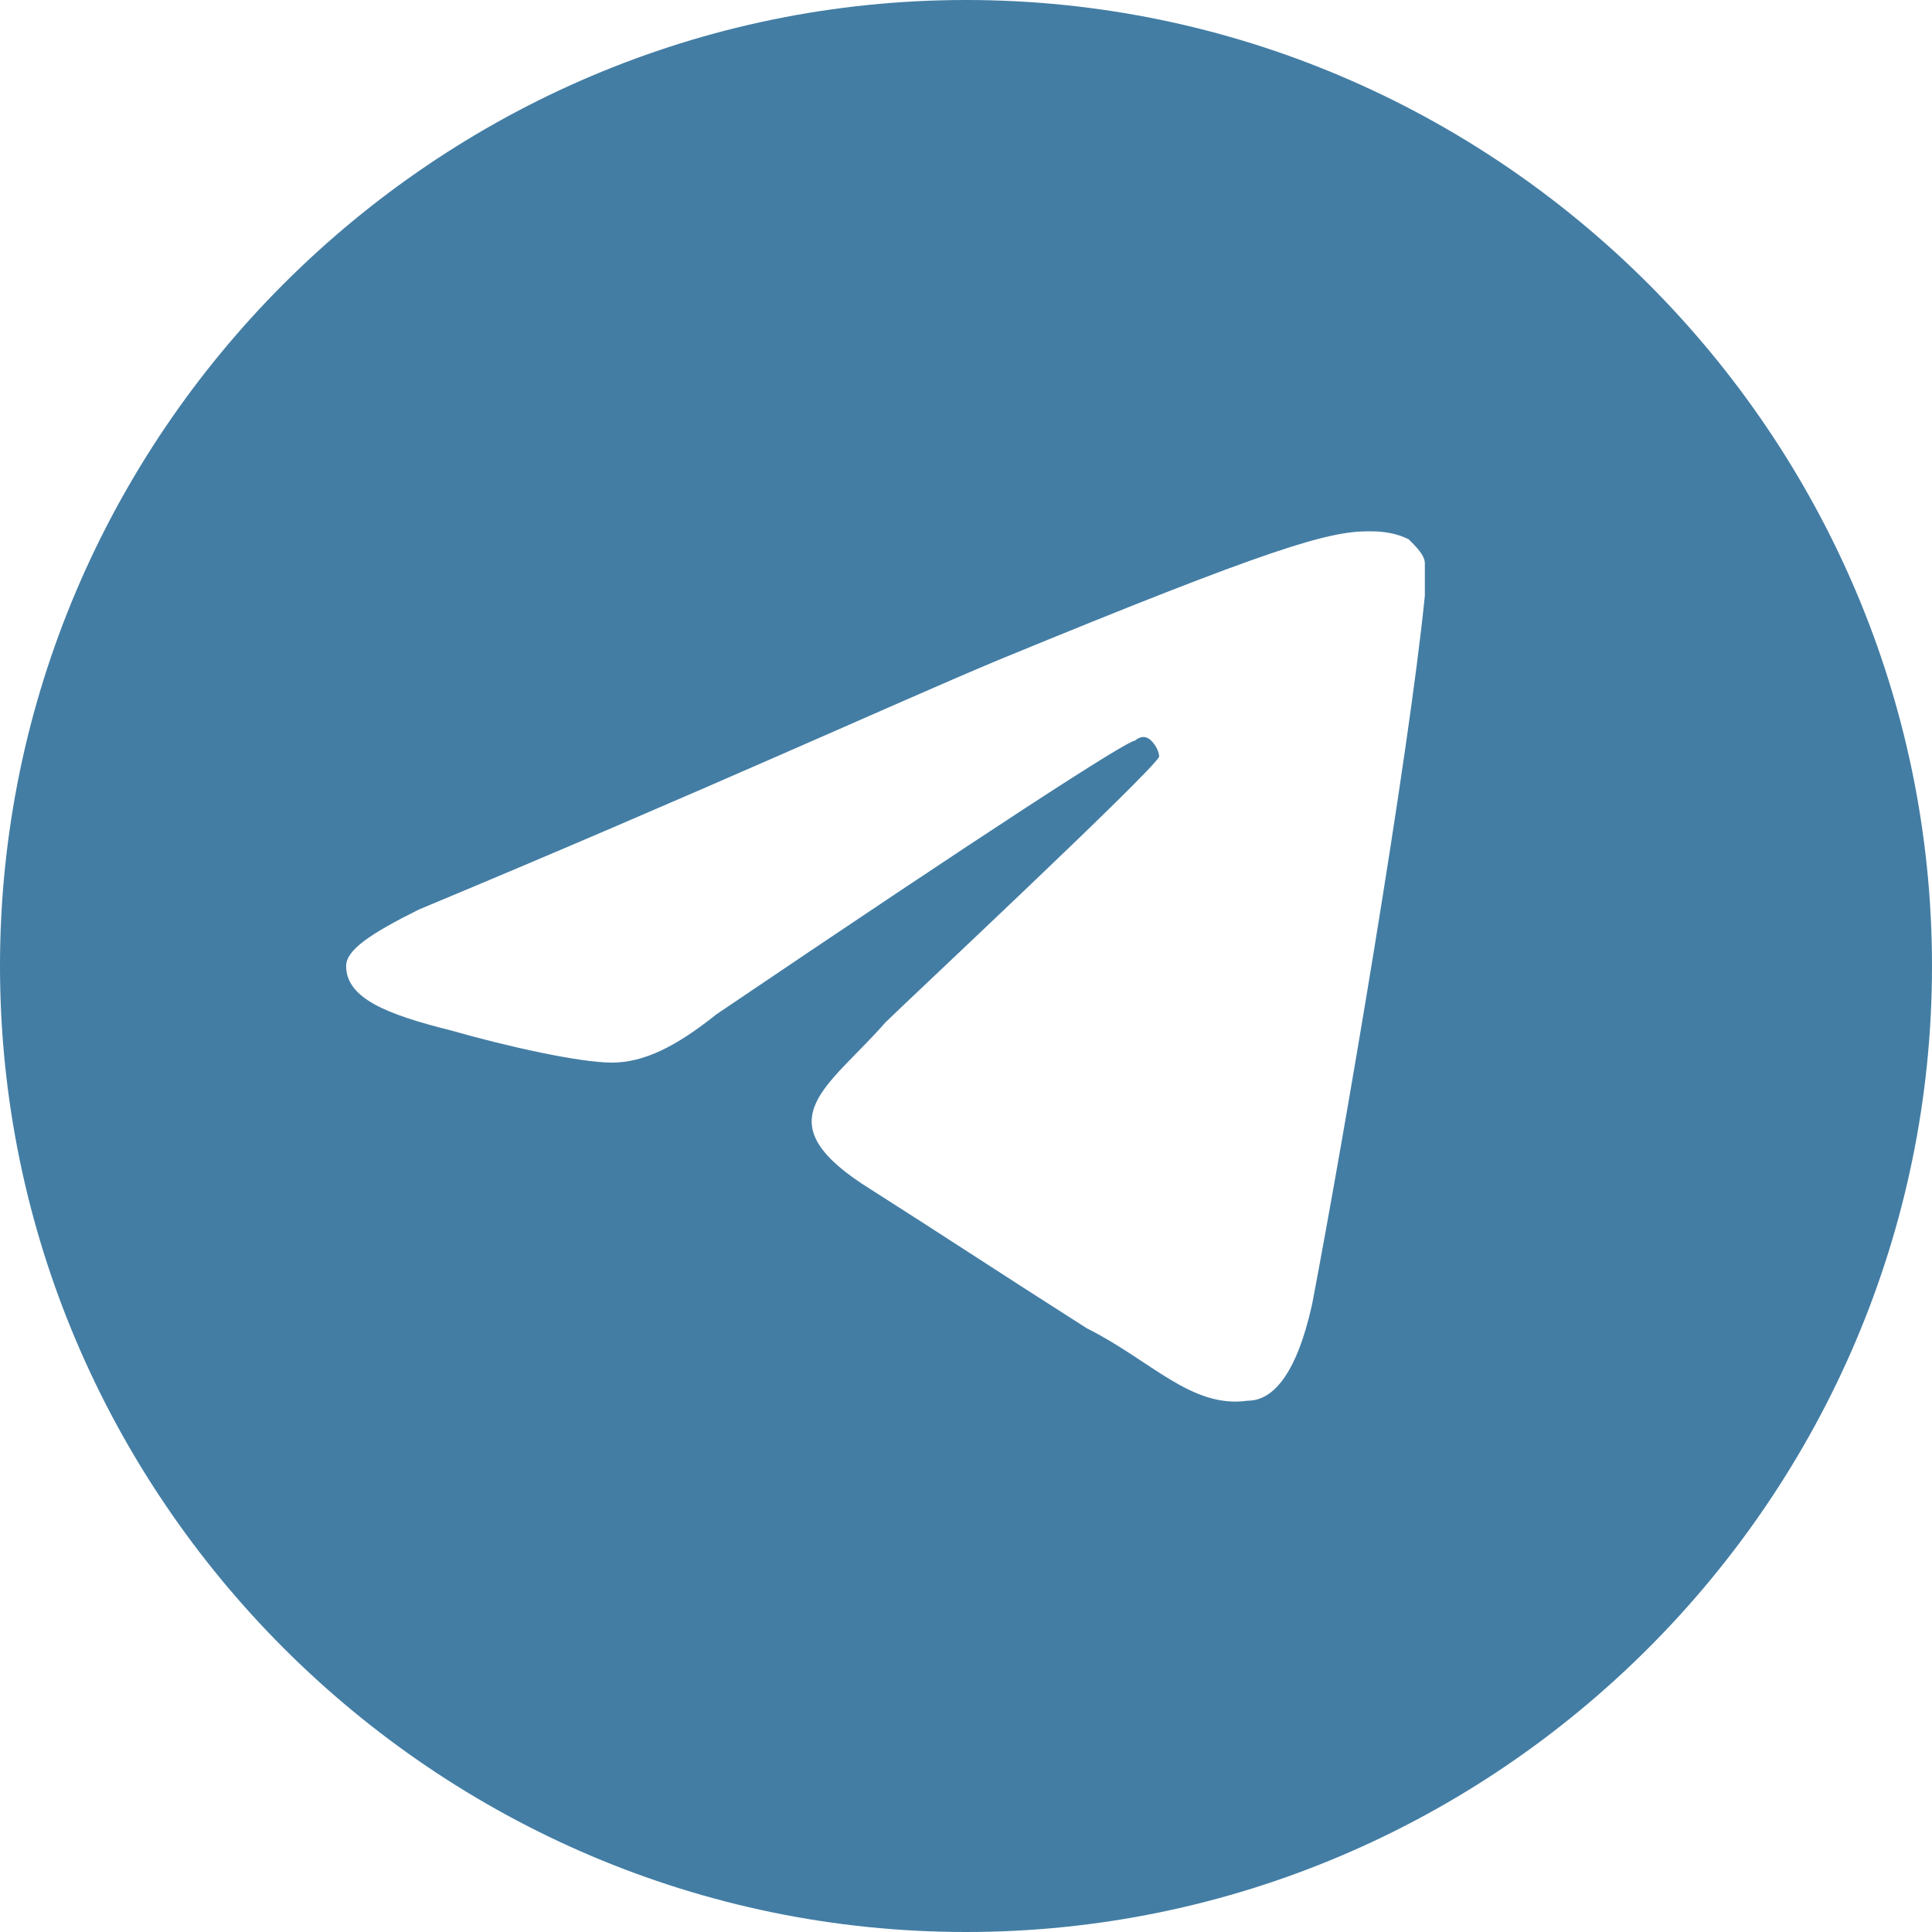
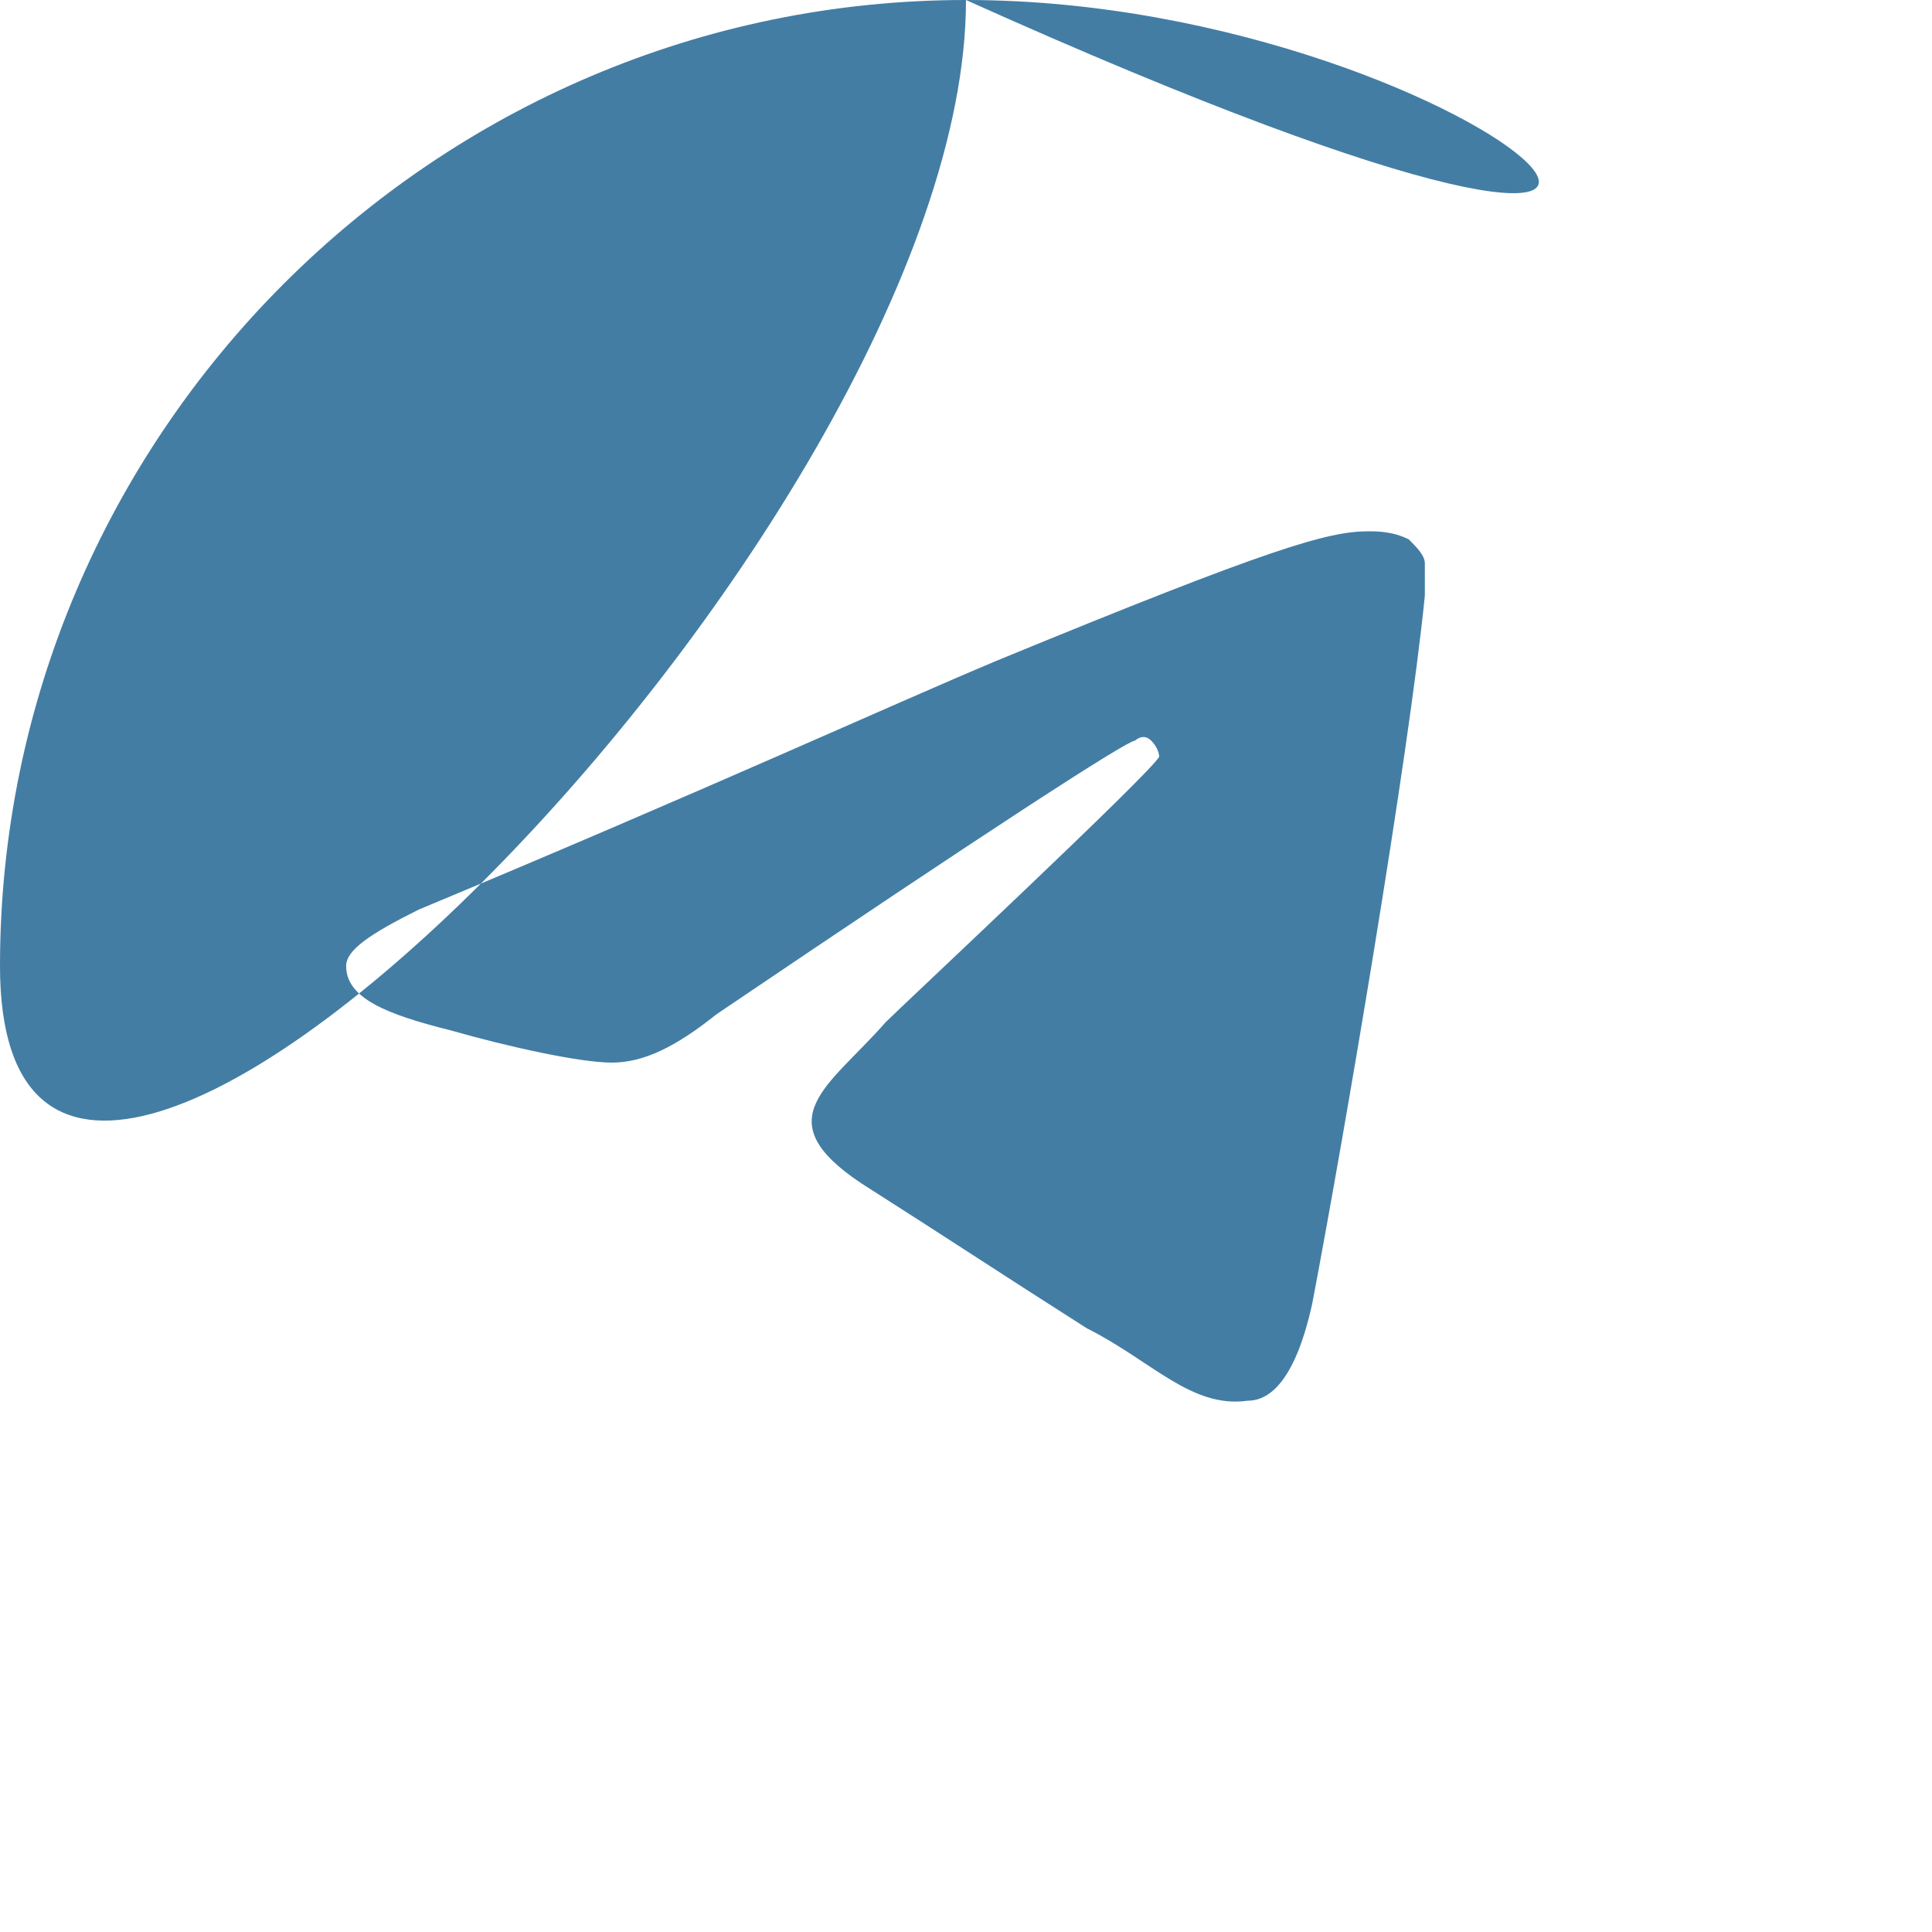
<svg xmlns="http://www.w3.org/2000/svg" role="img" viewBox="0 0 24 24" fill="#437da4">
  <title>Telegram</title>
-   <path d="M12,0C5.4,0,0,5.4,0,12c0,6.6,5.4,12,12,12s12-5.4,12-12C24,5.4,18.6,0,12,0z M17.7,7.4c-0.2,2-1,6.7-1.4,8.8 c-0.2,0.9-0.5,1.2-0.8,1.2c-0.7,0.1-1.2-0.5-2-0.9c-1.1-0.7-1.7-1.1-2.8-1.8c-1.2-0.8-0.4-1.2,0.3-2c0.2-0.2,3.3-3.1,3.4-3.3 c0,0,0-0.1-0.1-0.2c-0.1-0.1-0.2,0-0.2,0c-0.1,0-1.8,1.1-5.2,3.4C8.4,13,8,13.2,7.6,13.2c-0.4,0-1.3-0.2-2-0.4 c-0.8-0.2-1.3-0.4-1.3-0.8c0-0.2,0.3-0.4,0.9-0.7c3.6-1.5,6-2.6,7.2-3.1c3.4-1.4,4.1-1.6,4.6-1.6c0.1,0,0.3,0,0.5,0.1 c0.1,0.1,0.2,0.2,0.2,0.3C17.7,7,17.7,7.2,17.7,7.4z" />
+   <path d="M12,0C5.4,0,0,5.4,0,12s12-5.4,12-12C24,5.4,18.6,0,12,0z M17.7,7.4c-0.2,2-1,6.7-1.4,8.8 c-0.2,0.9-0.5,1.2-0.8,1.2c-0.7,0.1-1.2-0.5-2-0.9c-1.1-0.7-1.7-1.1-2.8-1.8c-1.2-0.8-0.4-1.2,0.3-2c0.2-0.2,3.3-3.1,3.4-3.3 c0,0,0-0.1-0.1-0.2c-0.1-0.1-0.2,0-0.2,0c-0.1,0-1.8,1.1-5.2,3.4C8.4,13,8,13.2,7.6,13.2c-0.4,0-1.3-0.2-2-0.4 c-0.8-0.2-1.3-0.4-1.3-0.8c0-0.2,0.3-0.4,0.9-0.7c3.6-1.5,6-2.6,7.2-3.1c3.4-1.4,4.1-1.6,4.6-1.6c0.1,0,0.3,0,0.5,0.1 c0.1,0.1,0.2,0.2,0.2,0.3C17.7,7,17.7,7.2,17.7,7.4z" />
</svg>